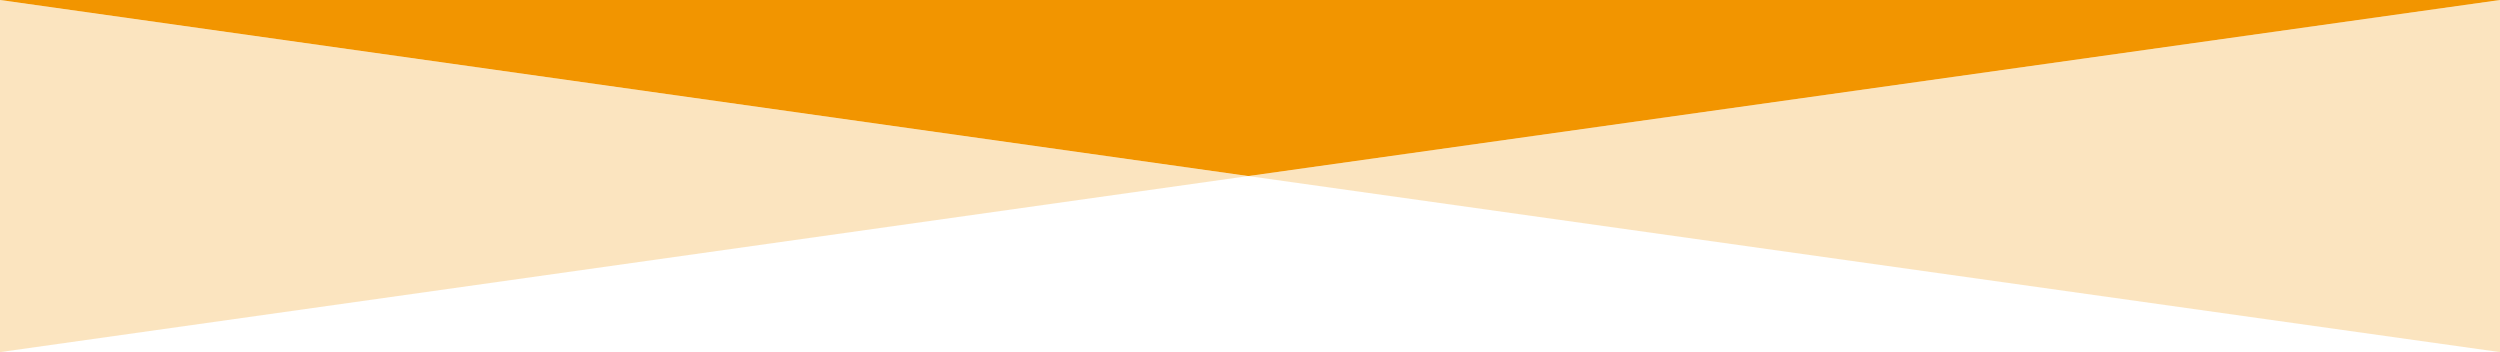
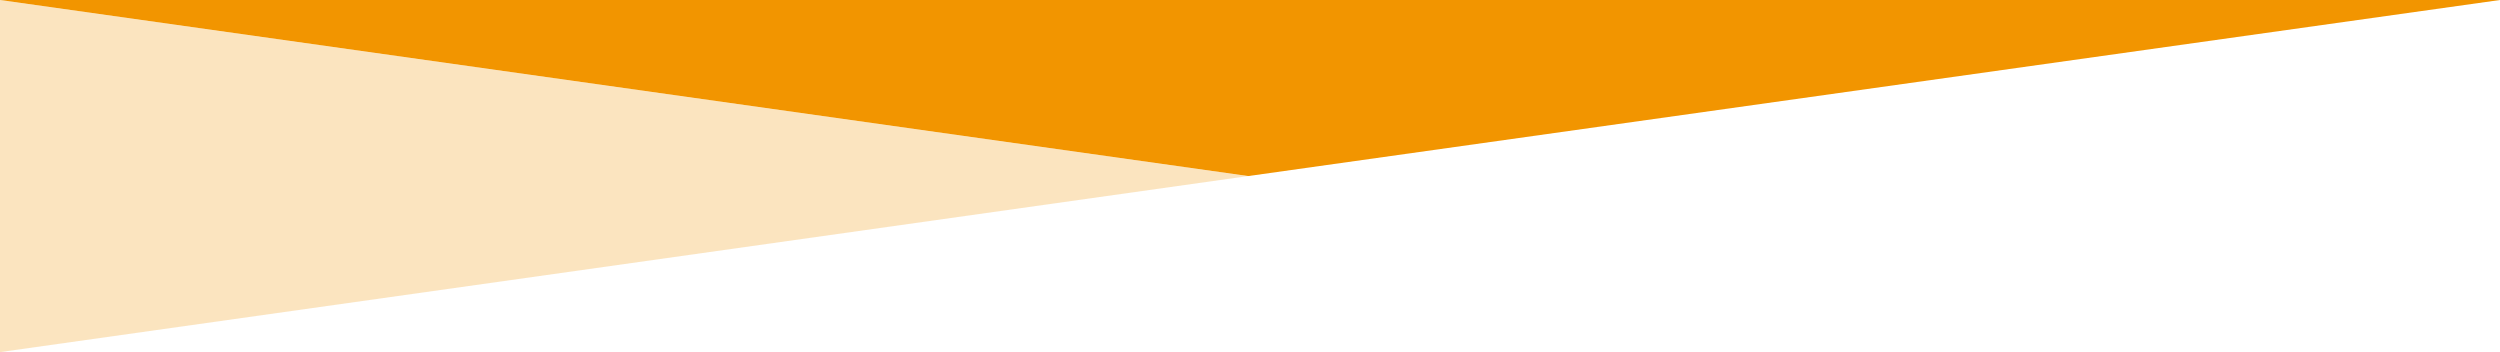
<svg xmlns="http://www.w3.org/2000/svg" style="-webkit-transform: rotate(180deg); -ms-transform: rotate(180deg); transform: rotate(180deg);" viewBox="0 0 710 100" preserveAspectRatio="none">
-   <path d="M354.5 50L-4.37114e-06 6.20702e-05L710 3.43323e-05L354.5 50Z" fill="#F29500" />
-   <path d="M354.5 50L710 1.55394e-05L710 100L354.5 50Z" fill="#F29500" fill-opacity="0.25" />
+   <path d="M354.5 50L-4.37114e-06 6.20702e-05L710 3.43323e-05Z" fill="#F29500" />
  <path d="M354.5 50L-4.37114e-06 1.54957e-05L0 100L354.5 50Z" fill="#F29500" fill-opacity="0.25" />
</svg>